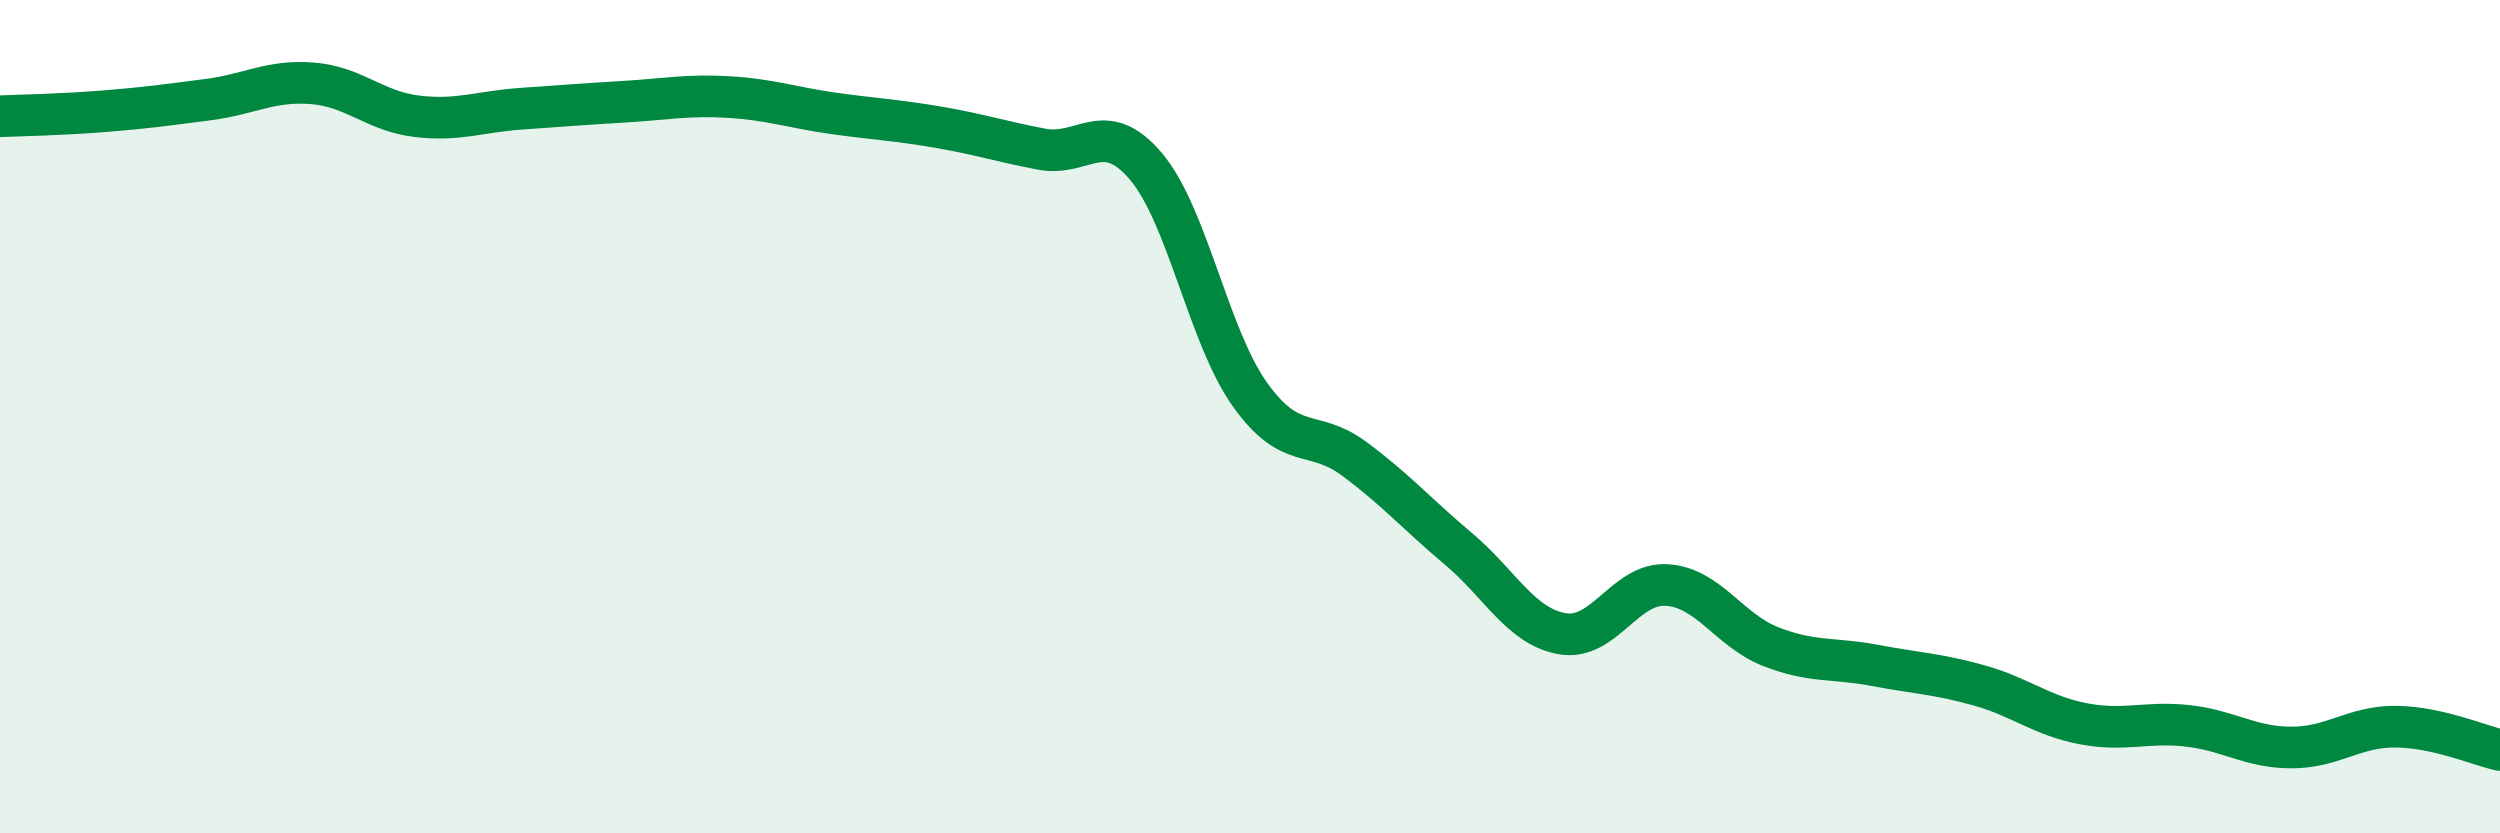
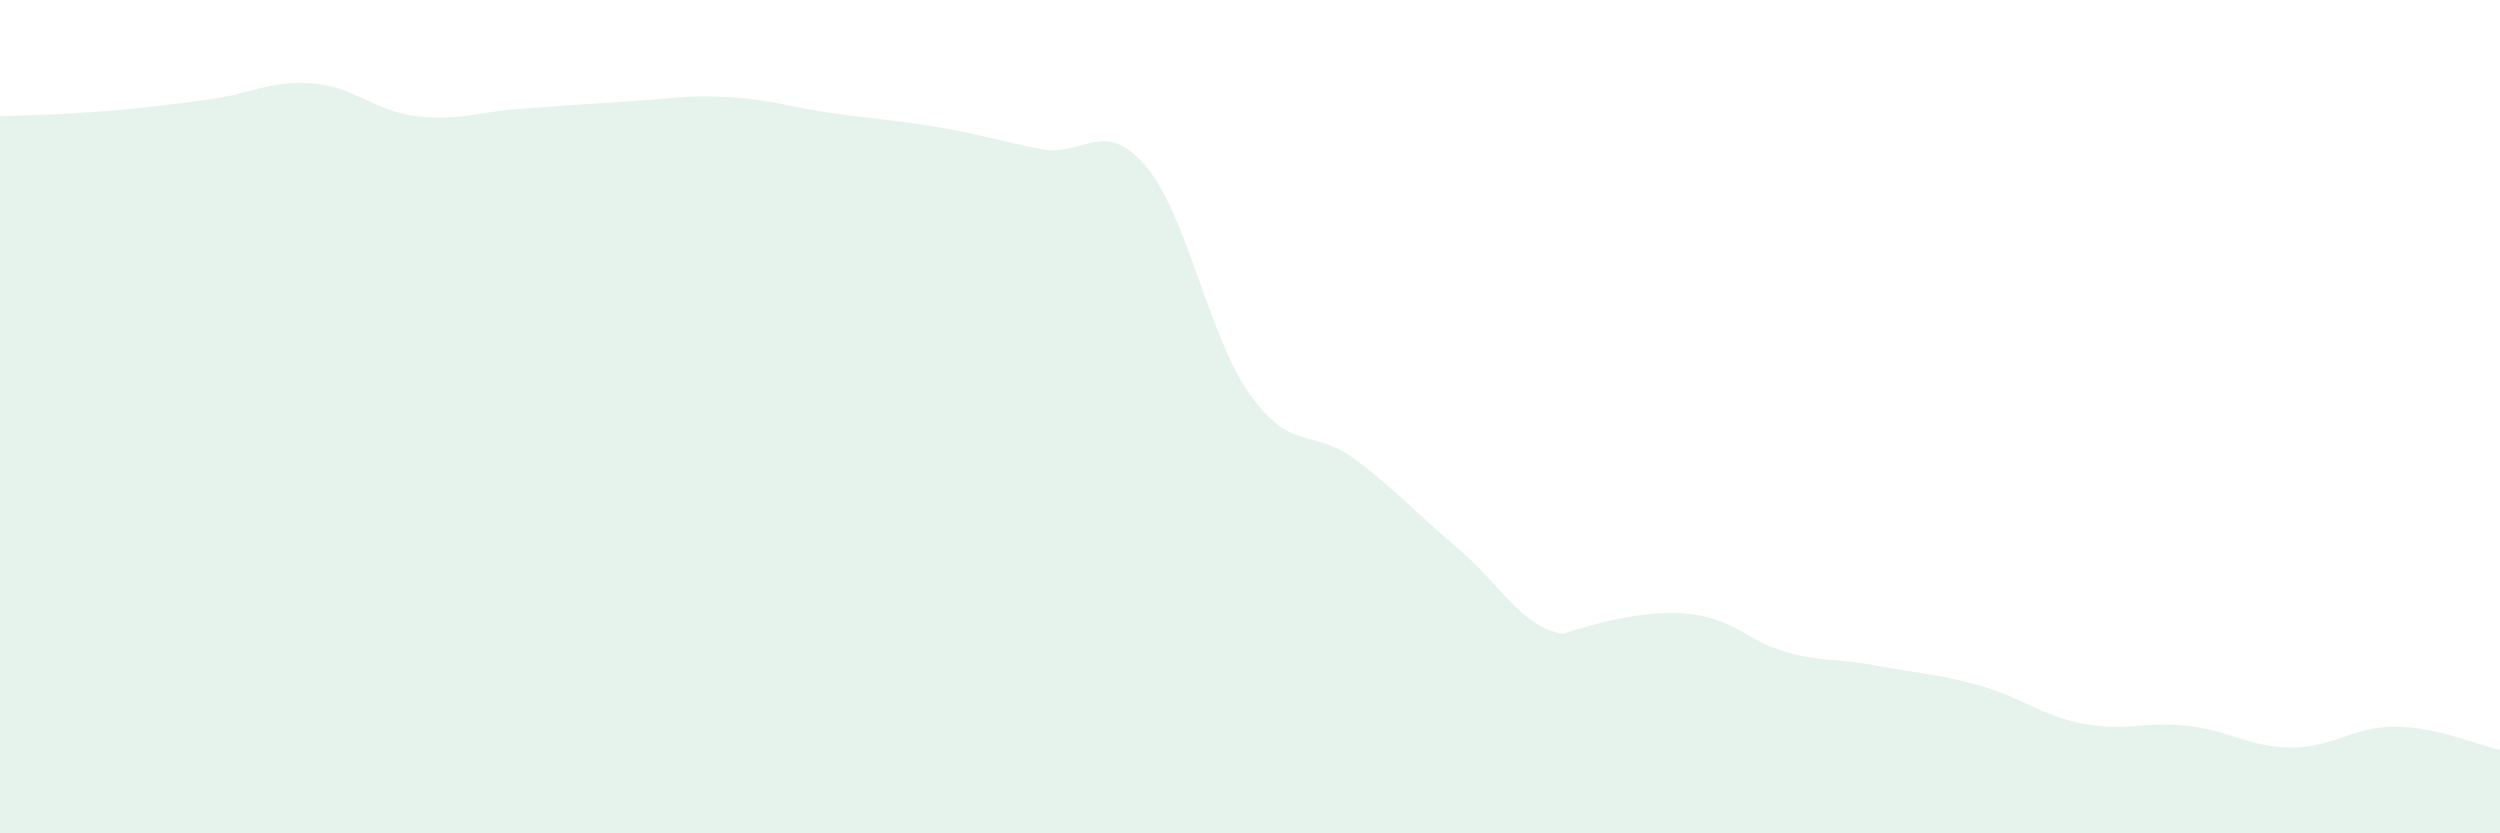
<svg xmlns="http://www.w3.org/2000/svg" width="60" height="20" viewBox="0 0 60 20">
-   <path d="M 0,2.79 C 0.5,2.77 1.5,2.75 2.5,2.67 C 3.5,2.59 4,2.52 5,2.39 C 6,2.26 6.5,1.92 7.5,2 C 8.5,2.08 9,2.67 10,2.79 C 11,2.91 11.5,2.68 12.5,2.61 C 13.5,2.54 14,2.5 15,2.44 C 16,2.38 16.5,2.27 17.5,2.33 C 18.5,2.39 19,2.58 20,2.72 C 21,2.86 21.5,2.88 22.5,3.05 C 23.5,3.22 24,3.39 25,3.58 C 26,3.77 26.5,2.81 27.5,3.99 C 28.5,5.17 29,8.07 30,9.47 C 31,10.87 31.5,10.27 32.5,11.01 C 33.5,11.75 34,12.33 35,13.17 C 36,14.01 36.5,15.04 37.5,15.21 C 38.5,15.38 39,13.98 40,14.04 C 41,14.1 41.5,15.13 42.5,15.52 C 43.5,15.91 44,15.78 45,15.97 C 46,16.16 46.5,16.17 47.5,16.45 C 48.5,16.73 49,17.18 50,17.37 C 51,17.56 51.5,17.31 52.5,17.42 C 53.5,17.53 54,17.94 55,17.94 C 56,17.94 56.5,17.43 57.5,17.44 C 58.5,17.45 59.5,17.89 60,18L60 20L0 20Z" fill="#008740" opacity="0.1" stroke-linecap="round" stroke-linejoin="round" />
-   <path d="M 0,2.79 C 0.5,2.77 1.5,2.75 2.5,2.67 C 3.5,2.59 4,2.52 5,2.39 C 6,2.26 6.5,1.92 7.5,2 C 8.5,2.08 9,2.67 10,2.79 C 11,2.91 11.5,2.68 12.5,2.61 C 13.5,2.54 14,2.5 15,2.44 C 16,2.38 16.5,2.27 17.5,2.33 C 18.5,2.39 19,2.58 20,2.72 C 21,2.86 21.5,2.88 22.5,3.05 C 23.5,3.22 24,3.39 25,3.58 C 26,3.77 26.5,2.81 27.5,3.99 C 28.5,5.17 29,8.07 30,9.47 C 31,10.87 31.5,10.27 32.5,11.01 C 33.5,11.75 34,12.33 35,13.17 C 36,14.01 36.5,15.04 37.5,15.21 C 38.5,15.38 39,13.98 40,14.04 C 41,14.1 41.5,15.13 42.5,15.52 C 43.5,15.91 44,15.78 45,15.97 C 46,16.16 46.5,16.17 47.5,16.45 C 48.5,16.73 49,17.18 50,17.37 C 51,17.56 51.5,17.31 52.5,17.42 C 53.5,17.53 54,17.94 55,17.94 C 56,17.94 56.5,17.43 57.5,17.44 C 58.5,17.45 59.5,17.89 60,18" stroke="#008740" stroke-width="1" fill="none" stroke-linecap="round" stroke-linejoin="round" />
+   <path d="M 0,2.79 C 0.5,2.77 1.5,2.75 2.5,2.67 C 3.5,2.59 4,2.52 5,2.39 C 6,2.26 6.5,1.92 7.5,2 C 8.5,2.08 9,2.67 10,2.79 C 11,2.91 11.5,2.68 12.5,2.61 C 13.5,2.54 14,2.5 15,2.44 C 16,2.38 16.5,2.27 17.5,2.33 C 18.5,2.39 19,2.58 20,2.72 C 21,2.86 21.5,2.88 22.5,3.05 C 23.5,3.22 24,3.39 25,3.58 C 26,3.77 26.5,2.81 27.5,3.99 C 28.5,5.17 29,8.07 30,9.47 C 31,10.87 31.5,10.27 32.5,11.01 C 33.5,11.75 34,12.33 35,13.17 C 36,14.01 36.5,15.04 37.5,15.21 C 41,14.1 41.5,15.13 42.5,15.52 C 43.5,15.91 44,15.78 45,15.97 C 46,16.16 46.5,16.17 47.5,16.45 C 48.5,16.73 49,17.18 50,17.37 C 51,17.56 51.5,17.31 52.5,17.42 C 53.5,17.53 54,17.94 55,17.94 C 56,17.94 56.5,17.43 57.5,17.44 C 58.5,17.45 59.5,17.89 60,18L60 20L0 20Z" fill="#008740" opacity="0.1" stroke-linecap="round" stroke-linejoin="round" />
</svg>